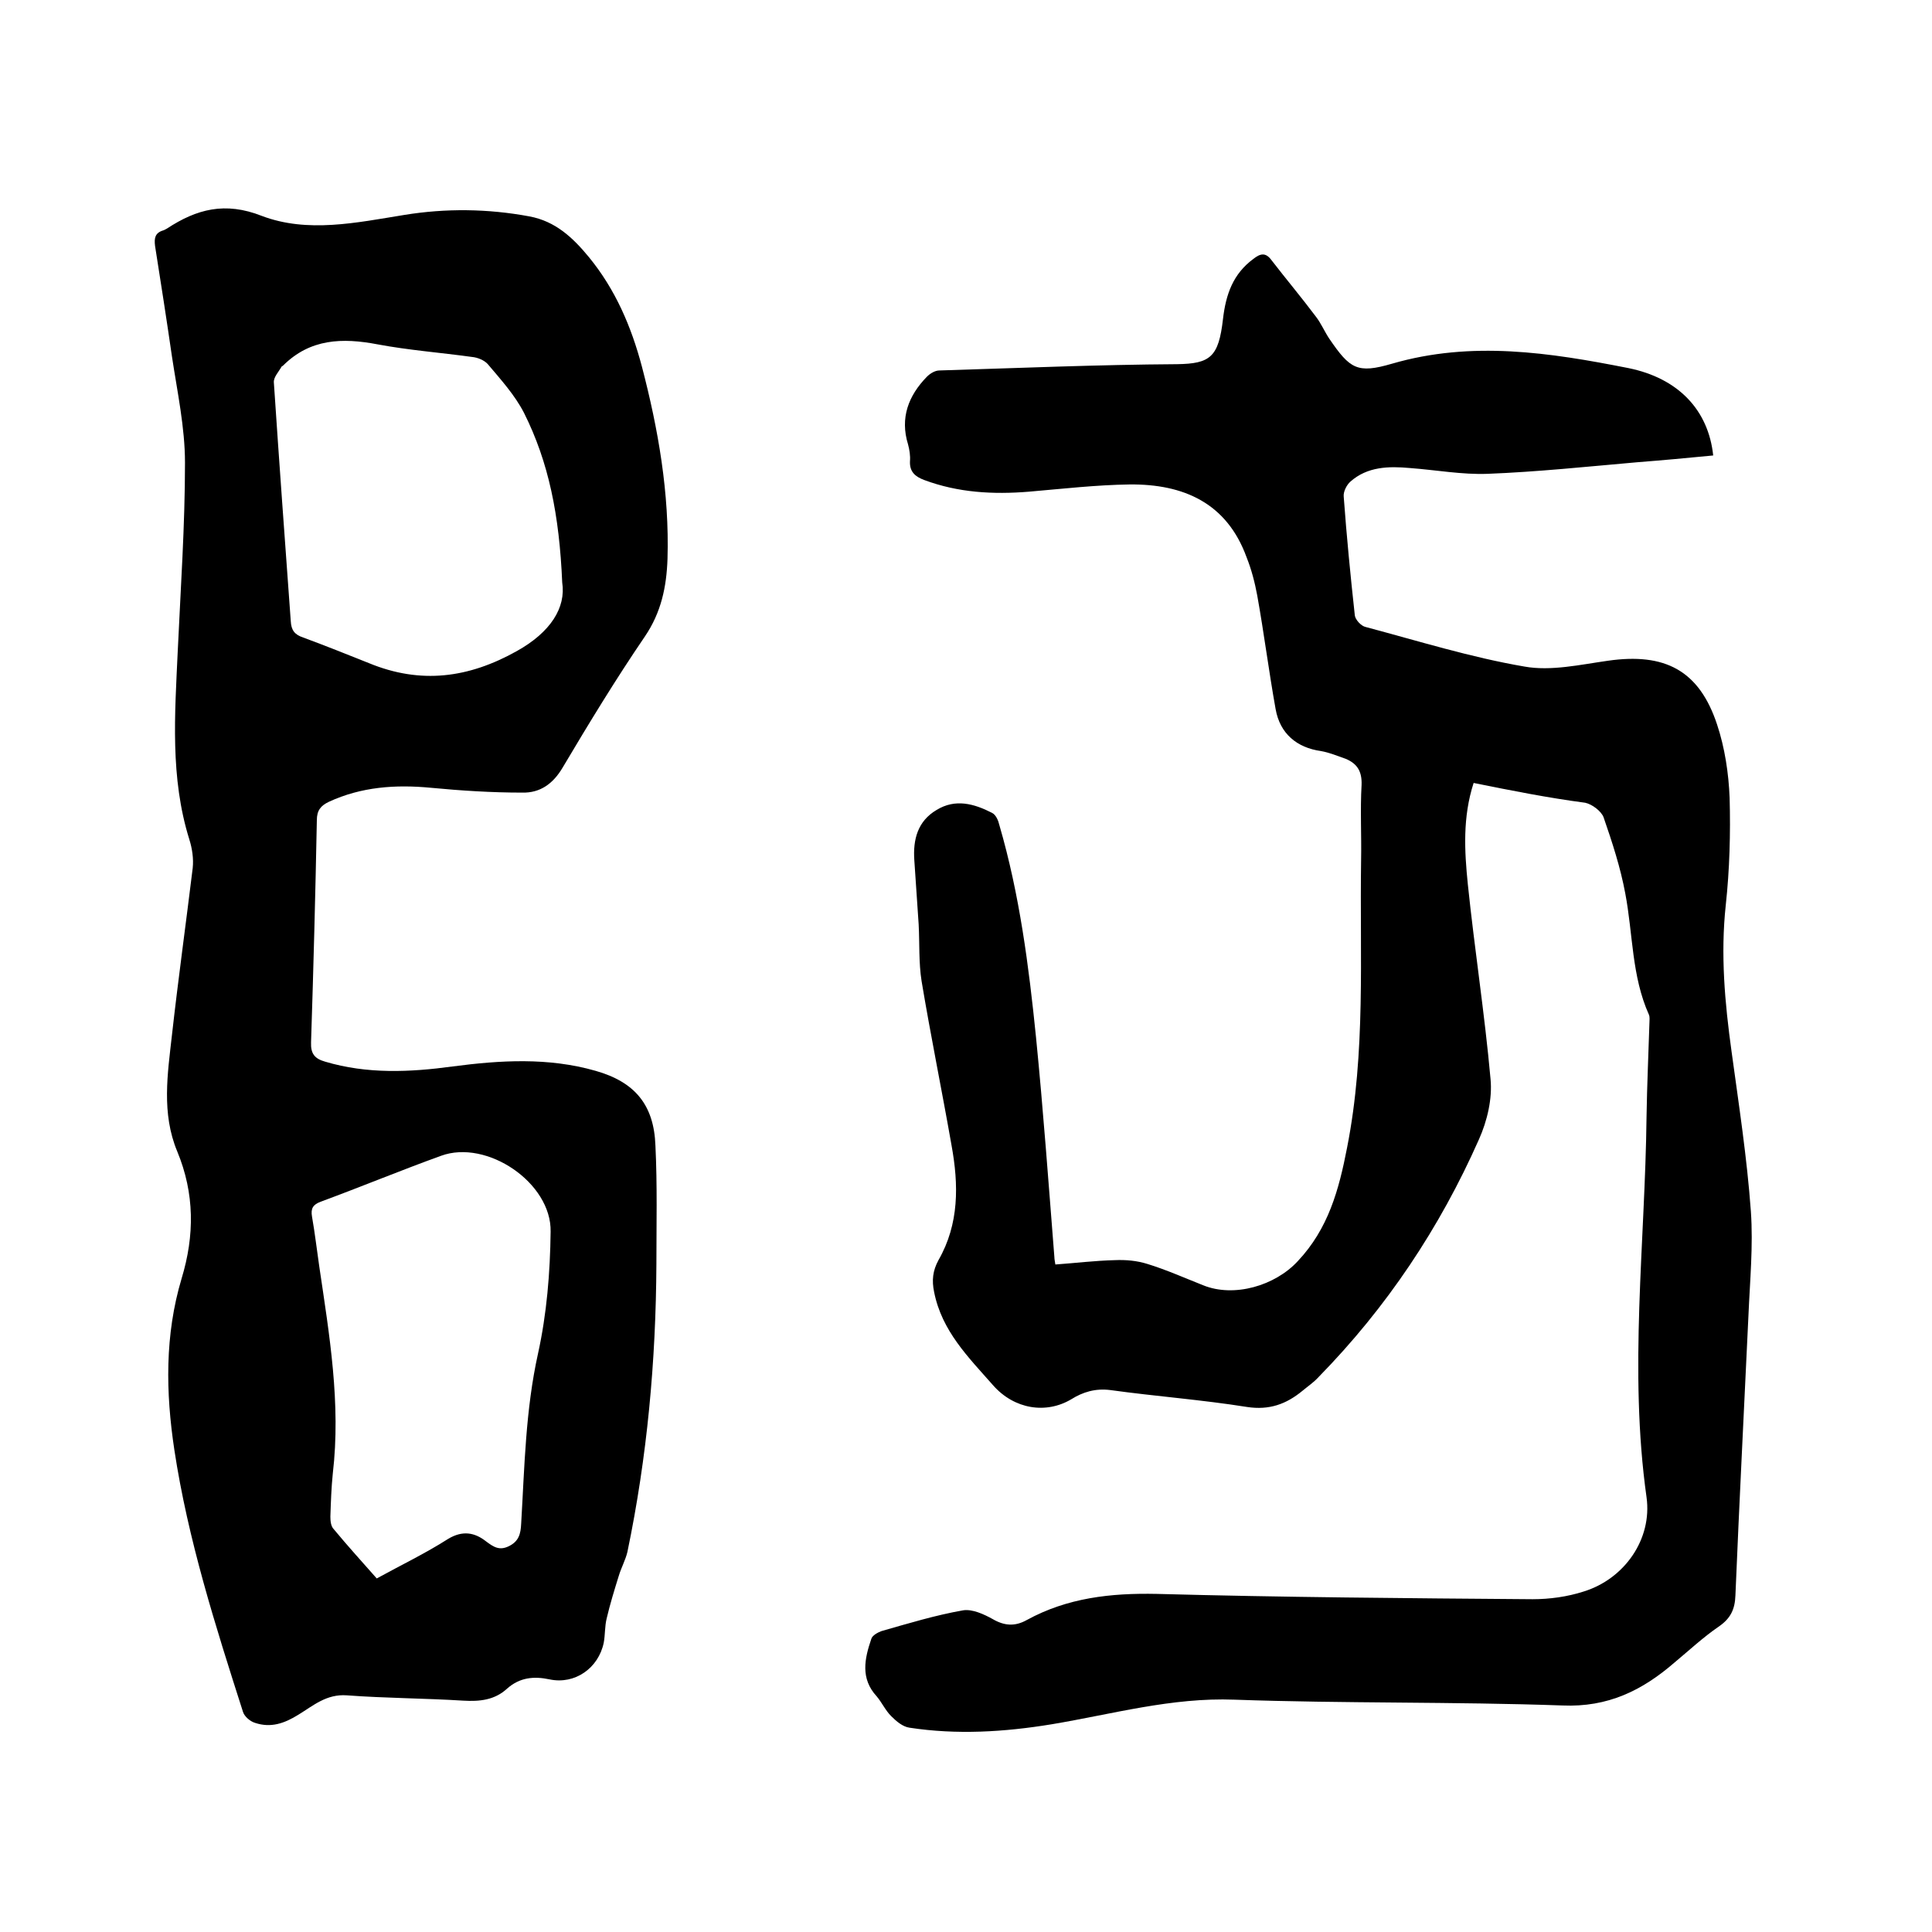
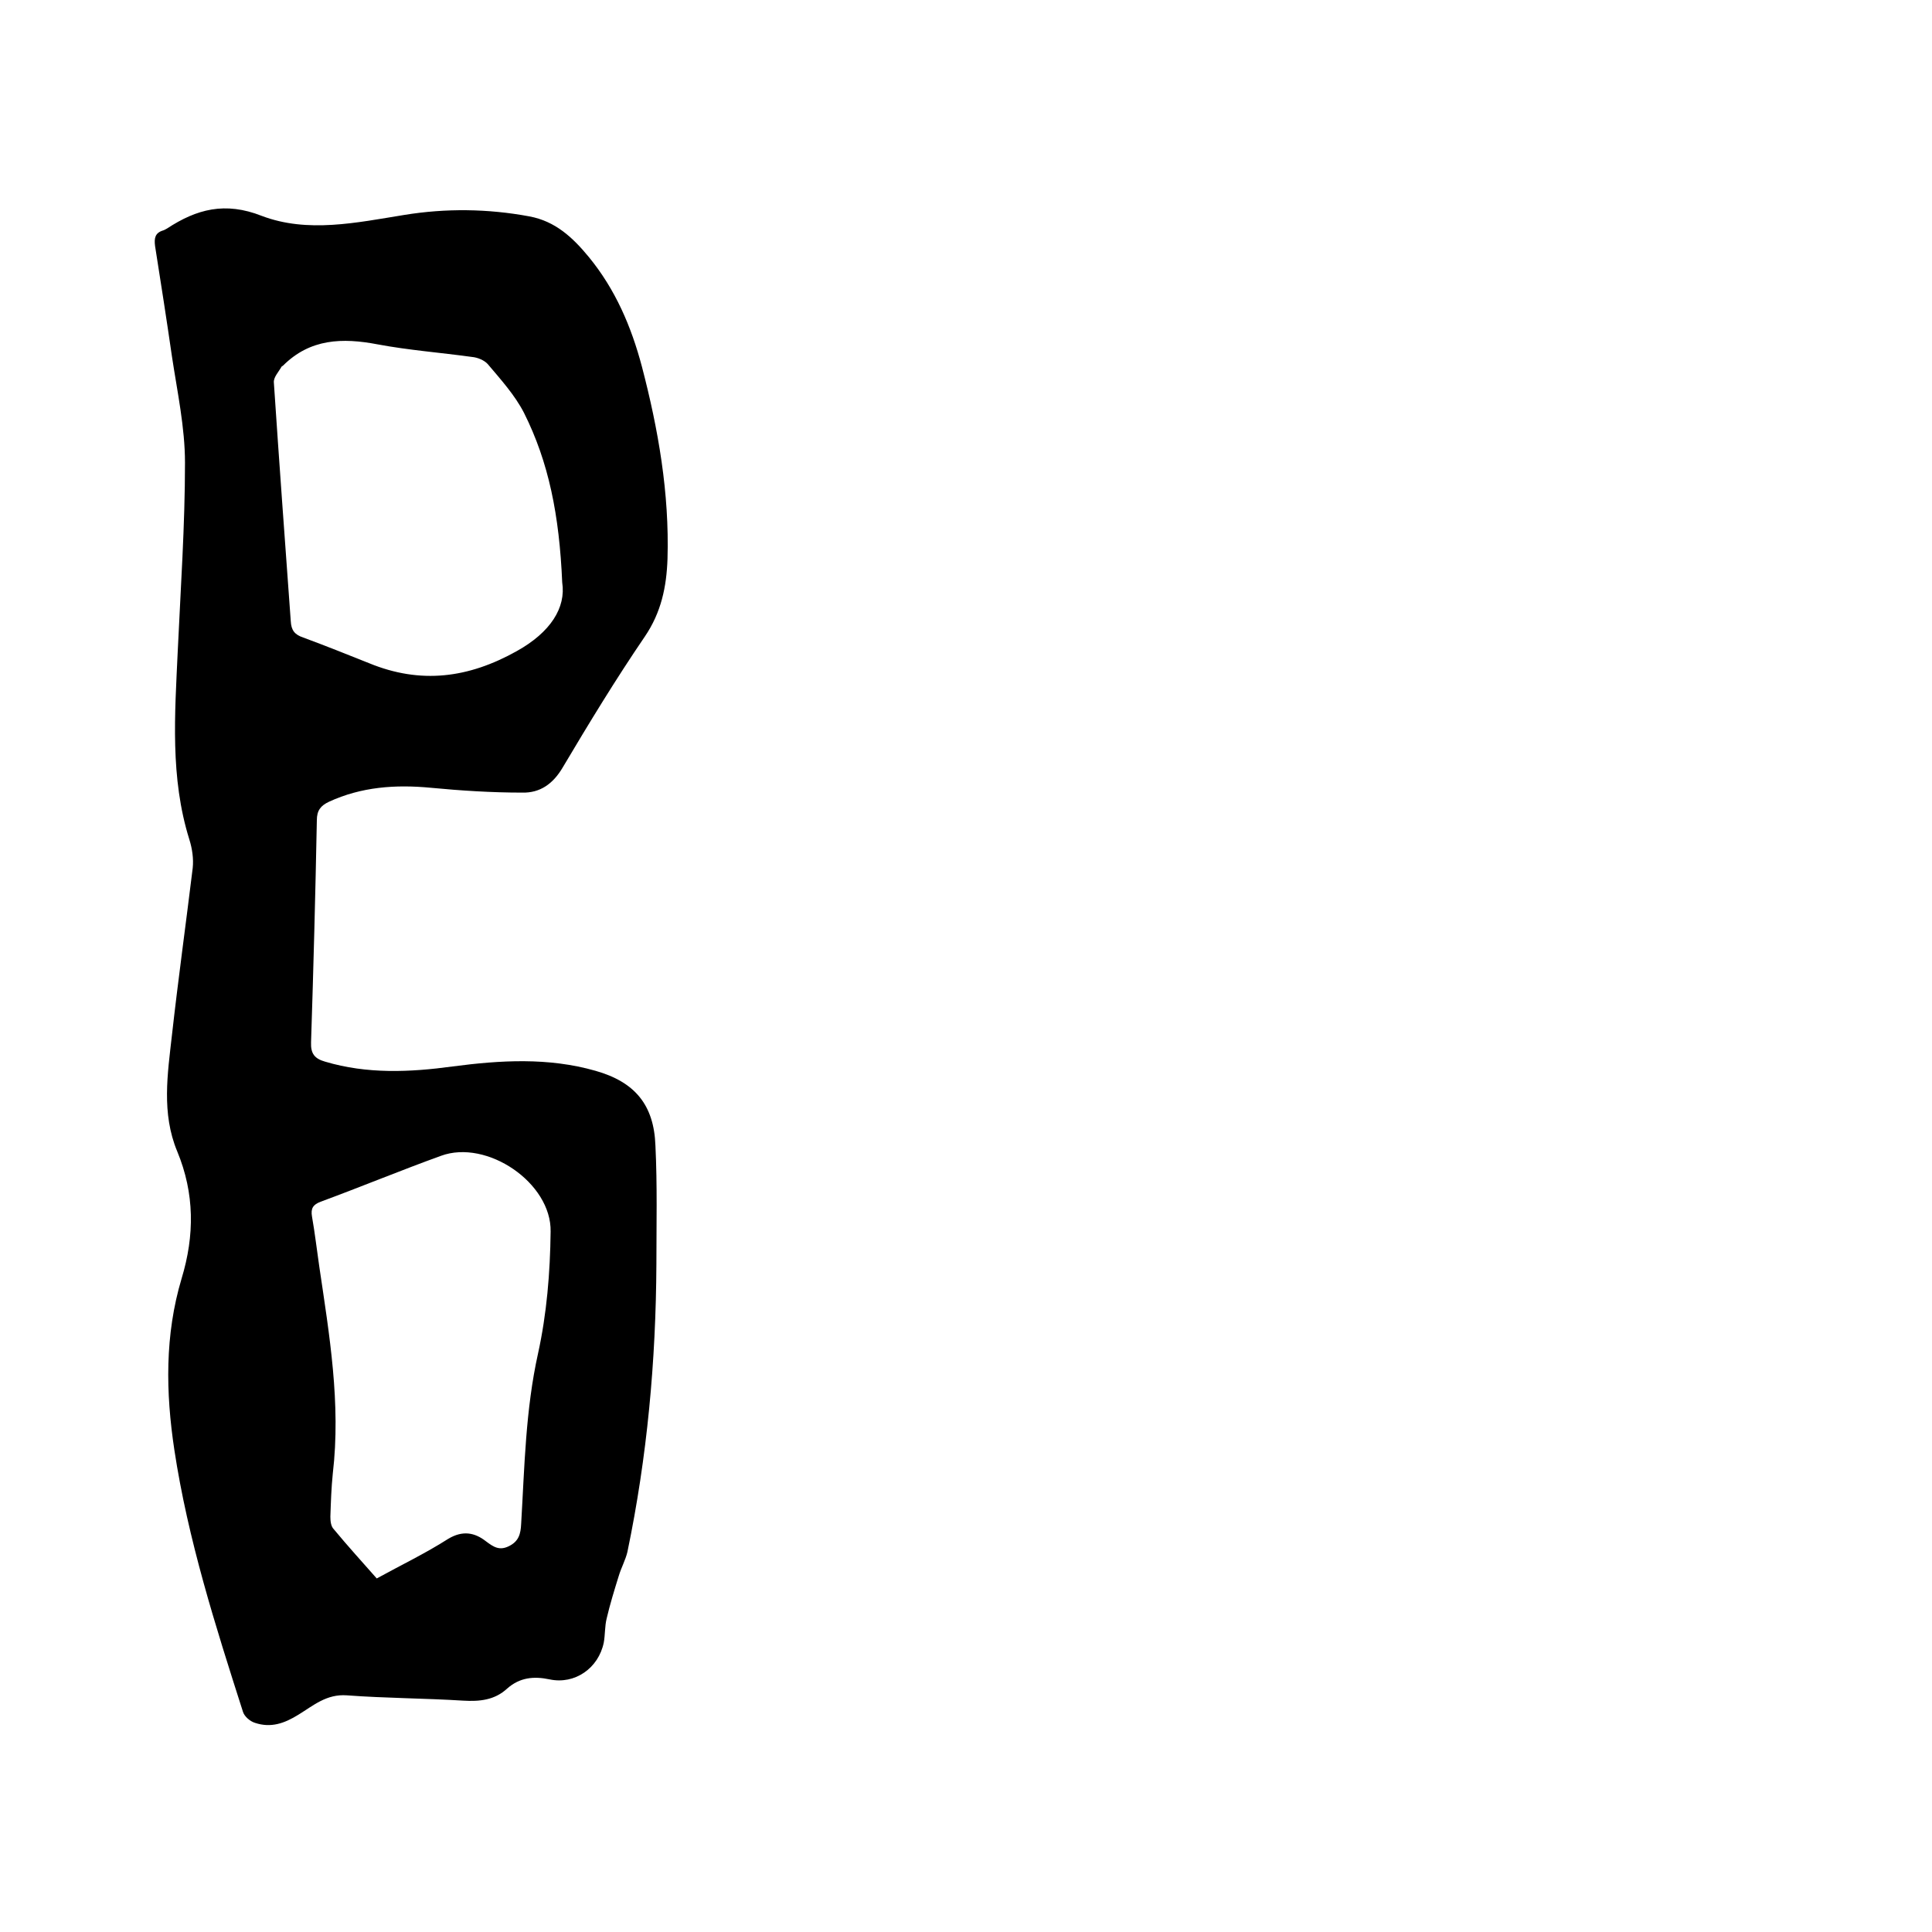
<svg xmlns="http://www.w3.org/2000/svg" enable-background="new 0 0 400 400" viewBox="0 0 400 400">
-   <path d="m305.1 162.1c-2.3 7.1-1.9 14.1-1.2 21 1.4 13.5 3.5 26.9 4.7 40.3.4 4.1-.7 8.7-2.4 12.5-8.1 18.3-19.1 34.8-33.2 49.2-1 1.1-2.2 1.9-3.4 2.9-3.3 2.7-6.8 4-11.4 3.3-9.4-1.5-18.9-2.2-28.3-3.5-3.1-.4-5.7.4-8.1 1.9-5.2 3.1-11.8 2.1-16.2-2.9-5.1-5.8-10.6-11.2-12.2-19.3-.5-2.4-.3-4.4.9-6.6 4.3-7.5 4.2-15.6 2.7-23.8-2-11.4-4.3-22.6-6.2-34-.6-3.8-.4-7.8-.6-11.7-.3-4.4-.6-8.8-.9-13.3-.3-4.3.7-8.1 4.6-10.4 3.9-2.4 7.8-1.3 11.5.6.8.4 1.3 1.6 1.5 2.5 4.2 14.4 6.1 29.2 7.6 44 1.5 15.1 2.6 30.3 3.8 45.5 0 .4.1.8.2 1.5 4.2-.3 8.2-.8 12.3-.9 2.3-.1 4.6.1 6.8.8 3.9 1.2 7.7 2.9 11.5 4.4 6.4 2.6 14.9.1 19.6-5 6.3-6.7 8.5-14.7 10.2-23.5 3.9-19.8 2.6-39.6 2.9-59.5.1-5.2-.2-10.4.1-15.6.1-2.8-.9-4.4-3.3-5.4-1.7-.6-3.4-1.3-5.1-1.6-5-.7-8.5-3.6-9.4-8.7-1.4-7.8-2.4-15.7-3.8-23.5-.5-2.7-1.2-5.4-2.2-7.9-4.1-11.3-13.1-15.2-24.2-15.1-7 .1-13.9.9-20.9 1.5-7.4.6-14.6.2-21.6-2.4-1.9-.7-3.1-1.7-3-3.9.1-1.1-.1-2.4-.4-3.5-1.7-5.5.1-10.1 3.9-14 .7-.7 1.7-1.3 2.6-1.3 16.4-.5 32.8-1.2 49.2-1.3 6.9-.1 8.6-1.5 9.5-9.3.6-5.2 2.1-9.4 6.3-12.5 1.4-1.1 2.5-1.4 3.7.2 3 3.9 6.2 7.7 9.2 11.7 1.1 1.4 1.8 3.1 2.8 4.6 4.3 6.3 5.8 7.3 13 5.2 16.5-4.8 32.7-2.3 48.9.9 10.4 2.1 16.6 8.7 17.6 18.1-5.2.5-10.5 1-15.7 1.4-10.3.9-20.7 2-31 2.4-5.3.2-10.7-.8-16.1-1.2-4.4-.4-8.8-.3-12.3 2.8-.8.7-1.5 2.1-1.4 3.1.6 8.2 1.4 16.4 2.3 24.6.1.9 1.3 2.2 2.2 2.4 10.9 2.9 21.8 6.3 32.9 8.2 5.5 1 11.6-.4 17.3-1.2 11.8-1.7 18.9 2 22.6 13.2 1.6 4.8 2.4 10.1 2.6 15.2.2 7.4 0 14.8-.8 22.2-1.1 10.2-.2 20.2 1.2 30.3 1.5 11 3.2 22 4 33.1.5 7.1-.2 14.4-.5 21.5-.9 19.3-1.9 38.7-2.7 58-.1 2.9-1 4.8-3.5 6.5-3.2 2.2-6.1 4.9-9.1 7.4-6.7 5.8-13.8 9.3-23.2 8.9-22.6-.8-45.3-.4-67.9-1.2-13-.5-25.3 3-37.9 5.1-9.8 1.6-19.6 2.2-29.4.7-1.4-.2-2.7-1.3-3.8-2.4-1.2-1.2-1.9-2.8-3-4.1-3.4-3.7-2.5-7.8-1.1-11.9.2-.7 1.3-1.3 2.1-1.6 5.6-1.6 11.2-3.3 16.9-4.3 1.9-.3 4.3.8 6.1 1.8 2.4 1.4 4.6 1.6 7.1.2 8.4-4.6 17.4-5.6 26.9-5.4 25.9.7 51.9.9 77.8 1.1 3.5 0 7.2-.5 10.6-1.6 8.4-2.6 14.2-10.8 13-19.5-3.7-26.3-.3-52.6 0-78.9.1-6.5.4-12.9.6-19.4 0-.5.1-1.1-.1-1.6-3.6-8-3.3-16.7-4.9-25.1-1-5.4-2.7-10.6-4.5-15.8-.5-1.3-2.4-2.7-3.8-3-7.6-1-15.2-2.5-23.1-4.1z" />
  <path d="m135.9 261.7c-.1 20.1-1.9 39.9-6 59.6-.4 1.7-1.3 3.3-1.8 5-.9 2.9-1.8 5.8-2.5 8.8-.4 1.6-.3 3.4-.6 5-1.1 5.3-6 8.7-11.2 7.6-3.3-.7-6.2-.4-8.8 1.9-2.6 2.4-5.7 2.7-9.1 2.5-8-.5-16.1-.5-24.1-1.1-4.2-.3-6.9 2.1-10 4-2.9 1.8-5.7 2.8-9 1.7-1-.3-2.2-1.3-2.5-2.3-5.7-17.8-11.4-35.7-14.2-54.2-1.8-11.9-2-23.8 1.5-35.5 2.7-8.9 2.7-17.6-.9-26.3-3.3-7.9-2-16.1-1.1-24.1 1.3-11.6 2.9-23.1 4.3-34.6.2-1.9-.1-4-.7-5.9-4-12.8-3-25.9-2.4-39 .6-13 1.5-26 1.5-39 0-7.3-1.6-14.7-2.7-22-1.1-7.6-2.3-15.3-3.5-22.9-.2-1.6 0-2.7 1.7-3.2.3-.1.6-.3.8-.4 6.1-4 12-5.6 19.6-2.6 9.5 3.6 19.6 1.4 29.5-.2 8.6-1.4 17.3-1.3 25.9.3 5.4 1 9 4.4 12.3 8.4 5.5 6.7 8.8 14.4 11 22.7 3.4 13 5.7 26.2 5.3 39.8-.2 5.8-1.3 11.1-4.7 16.1-6 8.8-11.6 18-17 27.1-2 3.4-4.7 5.3-8.4 5.2-6.3 0-12.6-.4-18.9-1-7.3-.7-14.4-.2-21.1 2.9-1.7.8-2.5 1.8-2.5 3.8-.3 15.3-.7 30.7-1.2 46-.1 2.4.8 3.4 2.9 4 8.7 2.6 17.6 2.2 26.4 1 9.9-1.3 19.8-1.9 29.6.9 8.1 2.3 12.1 7 12.4 15.5.4 8.2.2 16.4.2 24.5zm-19.5-141.1c-.6-14-2.8-24.9-7.9-35.1-1.9-3.7-4.8-6.9-7.5-10.1-.7-.8-2.1-1.4-3.3-1.5-6.5-.9-13.1-1.4-19.5-2.6-7.3-1.4-14-1.2-19.6 4.4-.1.1-.2.1-.3.2-.6 1.1-1.7 2.2-1.6 3.3 1.1 16.5 2.3 32.9 3.5 49.4.1 1.9.8 2.8 2.6 3.4 4.6 1.7 9.1 3.5 13.6 5.3 10.7 4.4 20.6 3.1 30.6-2.5 7-3.9 10.2-9 9.4-14.2zm-38.4 206.2c5.1-2.8 10.1-5.2 14.8-8.2 3-1.8 5.5-1.3 7.8.5 1.6 1.2 2.8 2 4.8 1s2.4-2.5 2.5-4.6c.7-11.8.9-23.6 3.5-35.3 1.8-8.2 2.5-16.7 2.6-25.2.2-10.1-13.2-19.2-22.7-15.7-8.3 3-16.5 6.4-24.9 9.5-1.6.6-2.1 1.4-1.8 3.1.6 3.4 1 6.9 1.5 10.3 2.1 14.2 4.5 28.4 2.8 42.9-.3 2.9-.4 5.9-.5 8.9 0 .9.1 2 .7 2.6 2.9 3.5 5.9 6.8 8.9 10.2z" />
</svg>